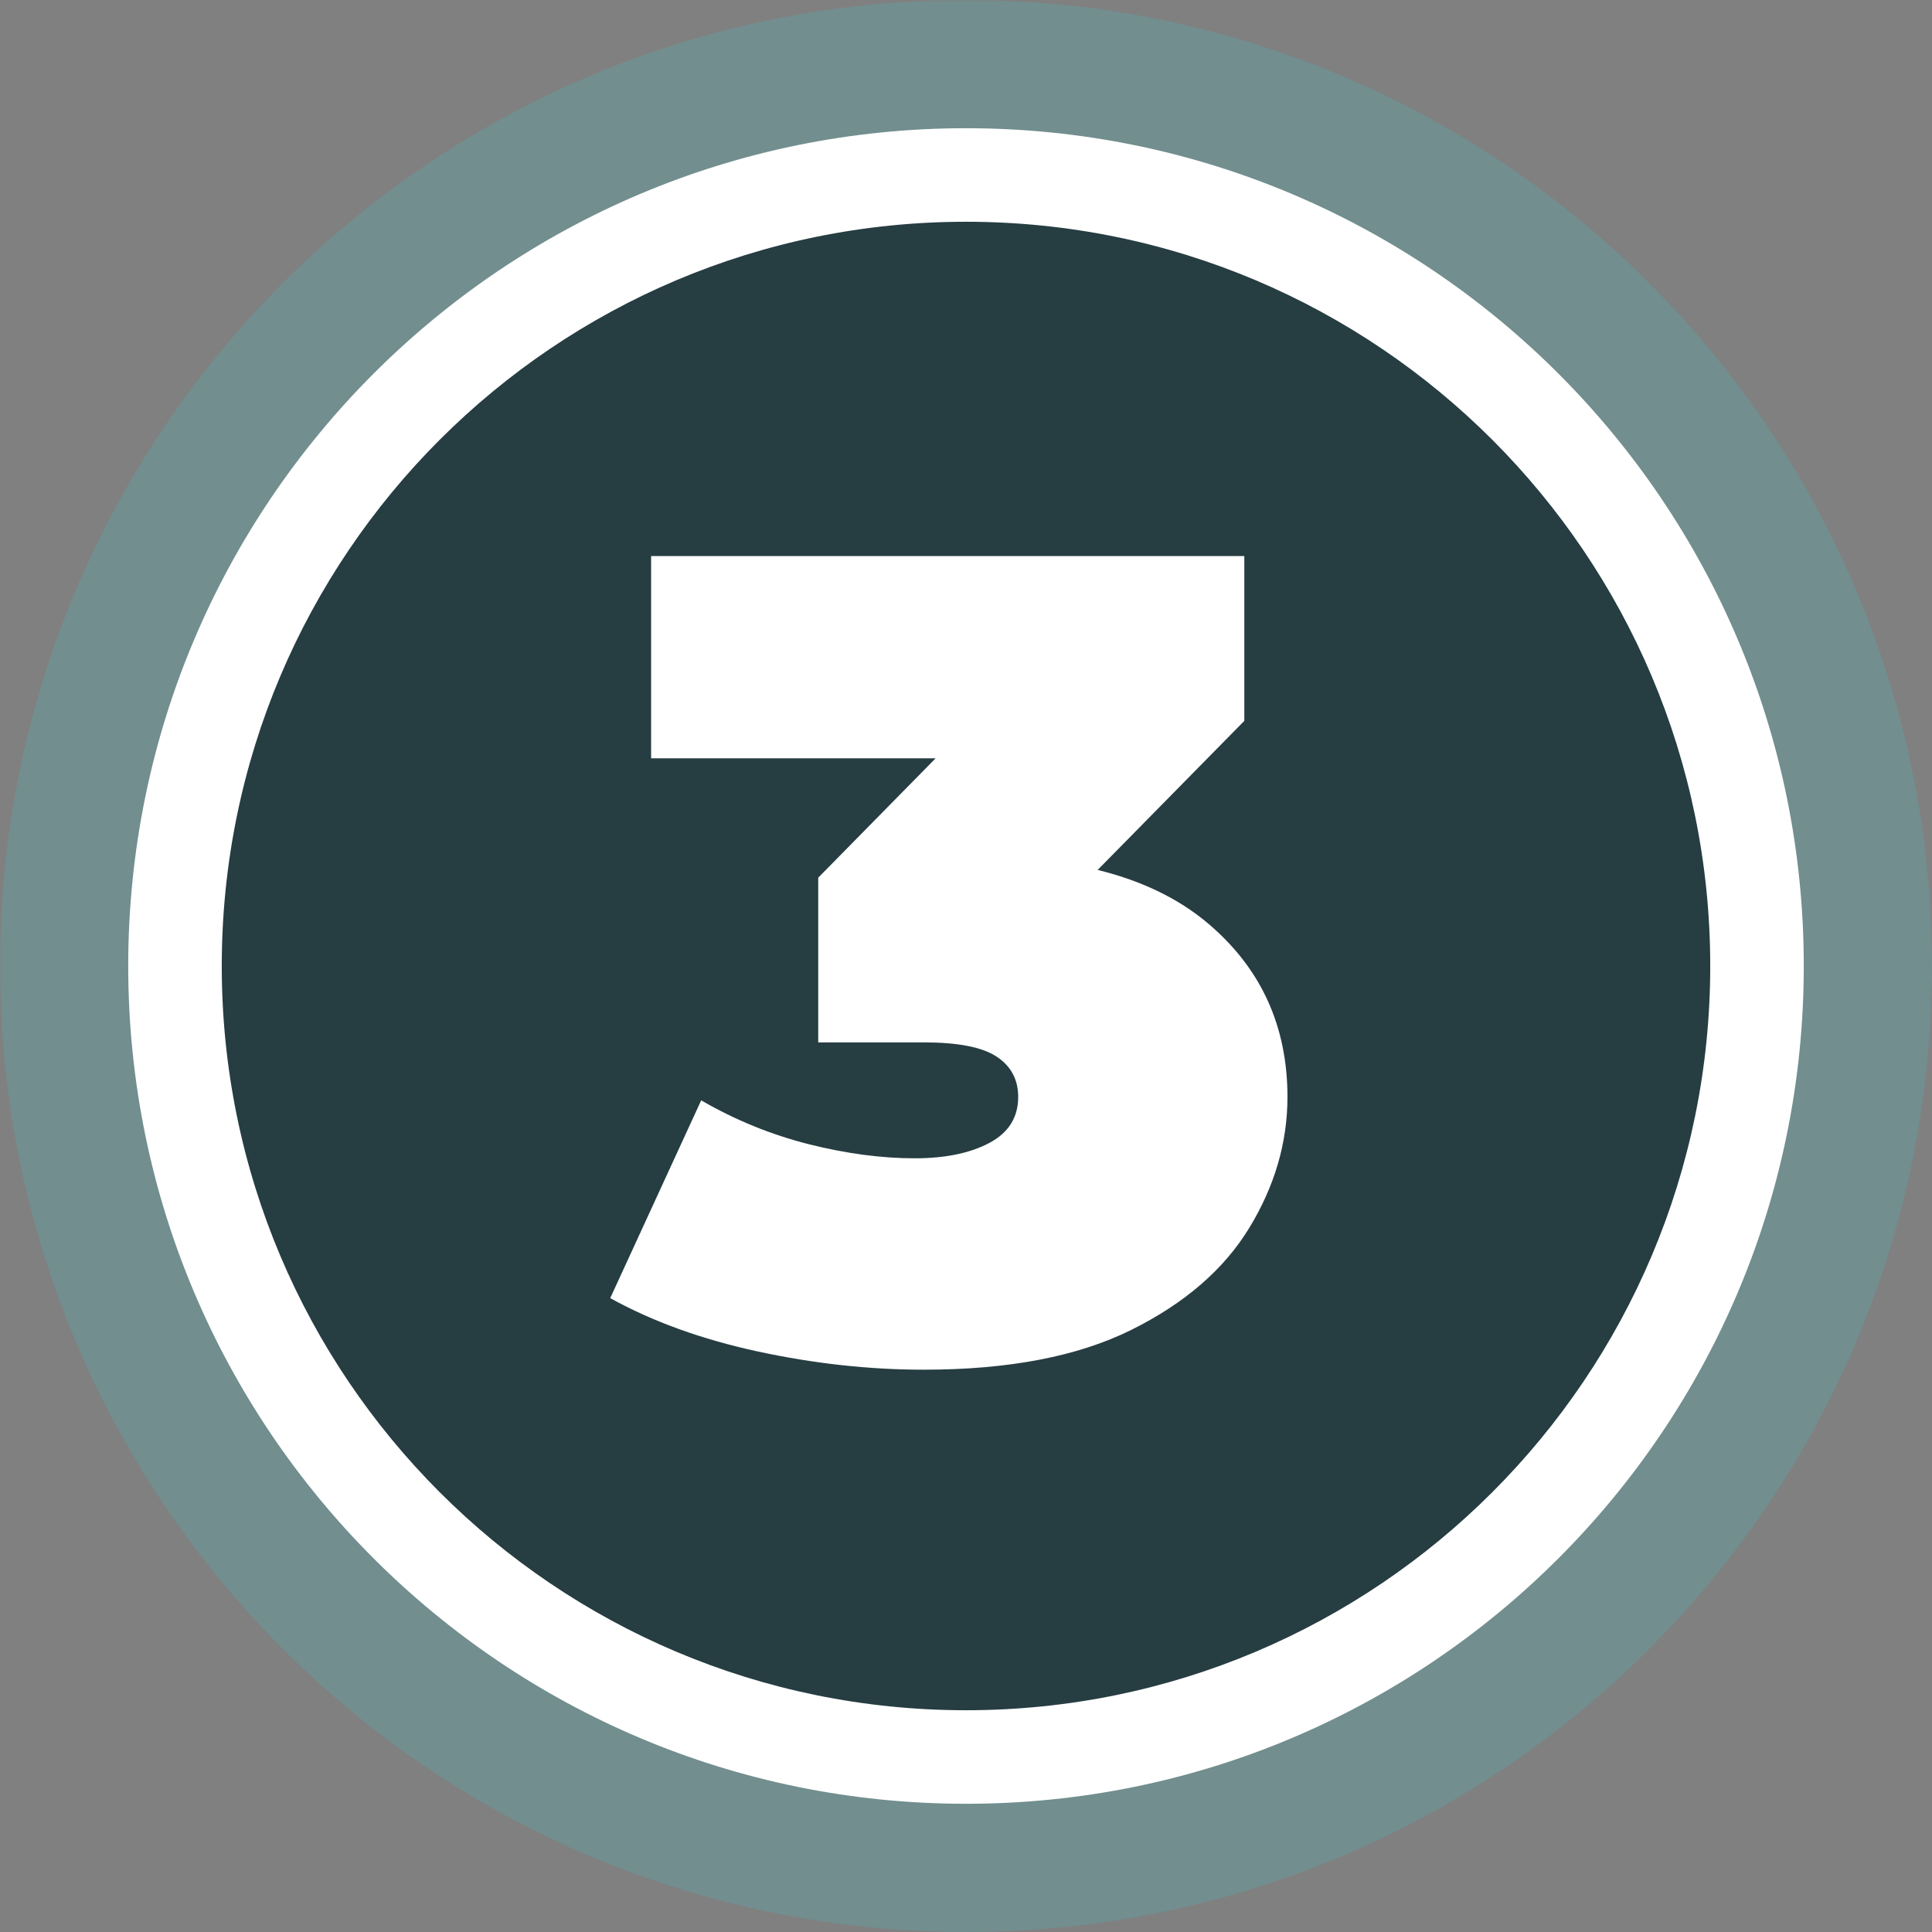
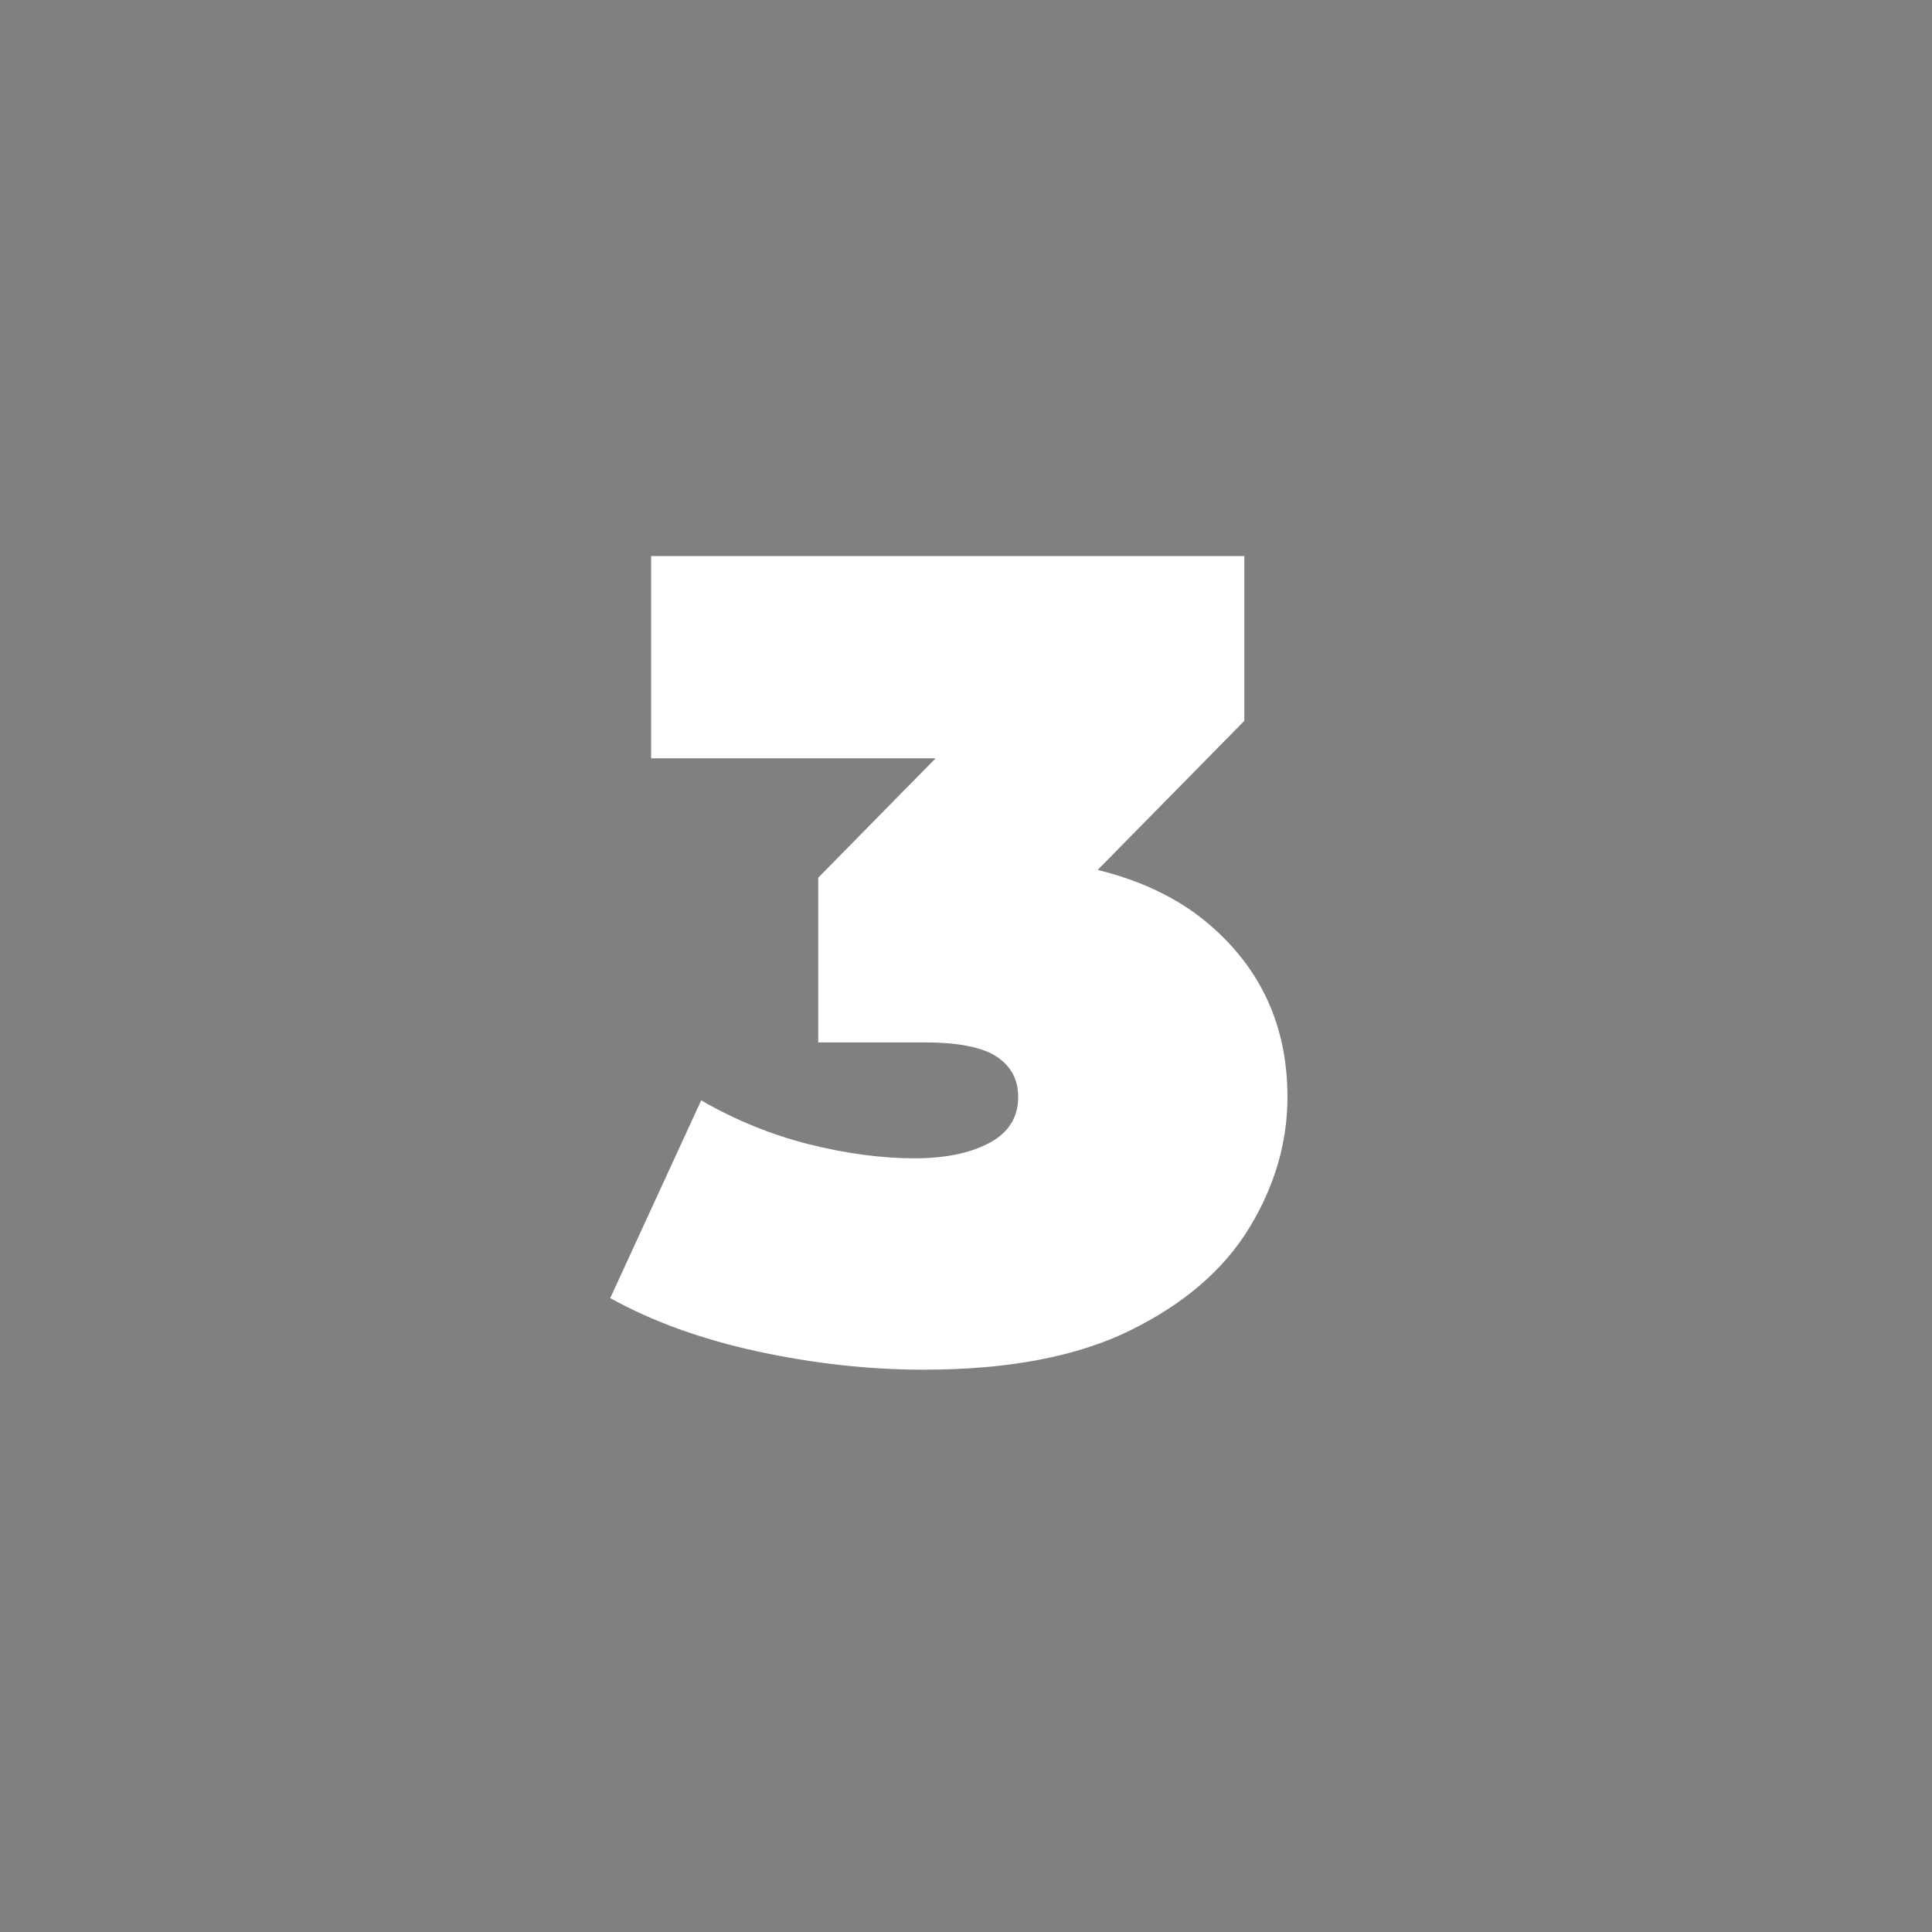
<svg xmlns="http://www.w3.org/2000/svg" width="500" zoomAndPan="magnify" viewBox="0 0 375 375" height="500" preserveAspectRatio="xMidYMid meet" version="1.0">
  <rect x="0" y="0" width="375" height="375" fill="#808080" stroke="none" />
  <defs>
    <filter x="0%" y="0%" width="100%" height="100%" id="e163c26e34">
      <feColorMatrix values="0 0 0 0 1 0 0 0 0 1 0 0 0 0 1 0 0 0 1 0" color-interpolation-filters="sRGB" />
    </filter>
    <g />
    <mask id="ec80b06157">
      <g filter="url(#e163c26e34)">
        <rect x="-37.5" width="450" fill="#000000" y="-37.5" height="450" fill-opacity="0.25" />
      </g>
    </mask>
    <clipPath id="da1cbf6e0e">
-       <path d="M 0 0 L 375 0 L 375 375 L 0 375 Z M 0 0 " clip-rule="nonzero" />
-     </clipPath>
+       </clipPath>
    <clipPath id="79f5129162">
      <path d="M 187.5 0 C 83.945 0 0 83.945 0 187.5 C 0 291.055 83.945 375 187.5 375 C 291.055 375 375 291.055 375 187.5 C 375 83.945 291.055 0 187.5 0 Z M 187.5 0 " clip-rule="nonzero" />
    </clipPath>
    <clipPath id="2f0601f32f">
-       <rect x="0" width="375" y="0" height="375" />
-     </clipPath>
+       </clipPath>
    <clipPath id="b86fe075fb">
-       <path d="M 24.887 24.887 L 350.113 24.887 L 350.113 350.113 L 24.887 350.113 Z M 24.887 24.887 " clip-rule="nonzero" />
-     </clipPath>
+       </clipPath>
    <clipPath id="8fdeac505b">
-       <path d="M 187.5 24.887 C 97.691 24.887 24.887 97.691 24.887 187.5 C 24.887 277.309 97.691 350.113 187.5 350.113 C 277.309 350.113 350.113 277.309 350.113 187.5 C 350.113 97.691 277.309 24.887 187.5 24.887 Z M 187.5 24.887 " clip-rule="nonzero" />
-     </clipPath>
+       </clipPath>
    <clipPath id="60f7229f21">
      <path d="M 43.043 43.043 L 331.957 43.043 L 331.957 331.957 L 43.043 331.957 Z M 43.043 43.043 " clip-rule="nonzero" />
    </clipPath>
    <clipPath id="42e1e86979">
      <path d="M 187.5 43.043 C 107.719 43.043 43.043 107.719 43.043 187.5 C 43.043 267.281 107.719 331.957 187.5 331.957 C 267.281 331.957 331.957 267.281 331.957 187.5 C 331.957 107.719 267.281 43.043 187.5 43.043 Z M 187.5 43.043 " clip-rule="nonzero" />
    </clipPath>
  </defs>
  <g mask="url(#ec80b06157)">
    <g transform="matrix(1, 0, 0, 1, 0, 0)">
      <g clip-path="url(#2f0601f32f)">
        <g clip-path="url(#da1cbf6e0e)">
          <g clip-path="url(#79f5129162)">
            <rect x="-82.5" width="540" fill="#48b7bd" height="540" y="-82.5" fill-opacity="1" />
          </g>
        </g>
      </g>
    </g>
  </g>
  <g clip-path="url(#b86fe075fb)">
    <g clip-path="url(#8fdeac505b)">
      <path fill="#ffffff" d="M 24.887 24.887 L 350.113 24.887 L 350.113 350.113 L 24.887 350.113 Z M 24.887 24.887 " fill-opacity="1" fill-rule="nonzero" />
    </g>
  </g>
  <g clip-path="url(#60f7229f21)">
    <g clip-path="url(#42e1e86979)">
-       <path fill="#263d42" d="M 43.043 43.043 L 331.957 43.043 L 331.957 331.957 L 43.043 331.957 Z M 43.043 43.043 " fill-opacity="1" fill-rule="nonzero" />
-     </g>
+       </g>
  </g>
  <g fill="#ffffff" fill-opacity="1">
    <g transform="translate(119.771, 262.326)">
      <g>
        <path d="M 59.547 3.531 C 48.961 3.531 38.227 2.352 27.344 0 C 16.469 -2.352 6.91 -5.805 -1.328 -10.359 L 16.328 -48.75 C 22.941 -44.926 29.883 -42.094 37.156 -40.25 C 44.438 -38.414 51.312 -37.5 57.781 -37.5 C 63.664 -37.5 68.484 -38.488 72.234 -40.469 C 75.984 -42.457 77.859 -45.438 77.859 -49.406 C 77.859 -52.789 76.461 -55.398 73.672 -57.234 C 70.879 -59.078 66.172 -60 59.547 -60 L 39.047 -60 L 39.047 -91.969 L 78.969 -132.562 L 83.594 -115.141 L 6.609 -115.141 L 6.609 -154.391 L 121.75 -154.391 L 121.75 -122.406 L 81.828 -81.828 L 56.906 -95.938 L 70.578 -95.938 C 89.984 -95.938 104.758 -91.598 114.906 -82.922 C 125.051 -74.254 130.125 -63.082 130.125 -49.406 C 130.125 -40.582 127.66 -32.125 122.734 -24.031 C 117.816 -15.945 110.172 -9.332 99.797 -4.188 C 89.43 0.957 76.016 3.531 59.547 3.531 Z M 59.547 3.531 " />
      </g>
    </g>
  </g>
</svg>